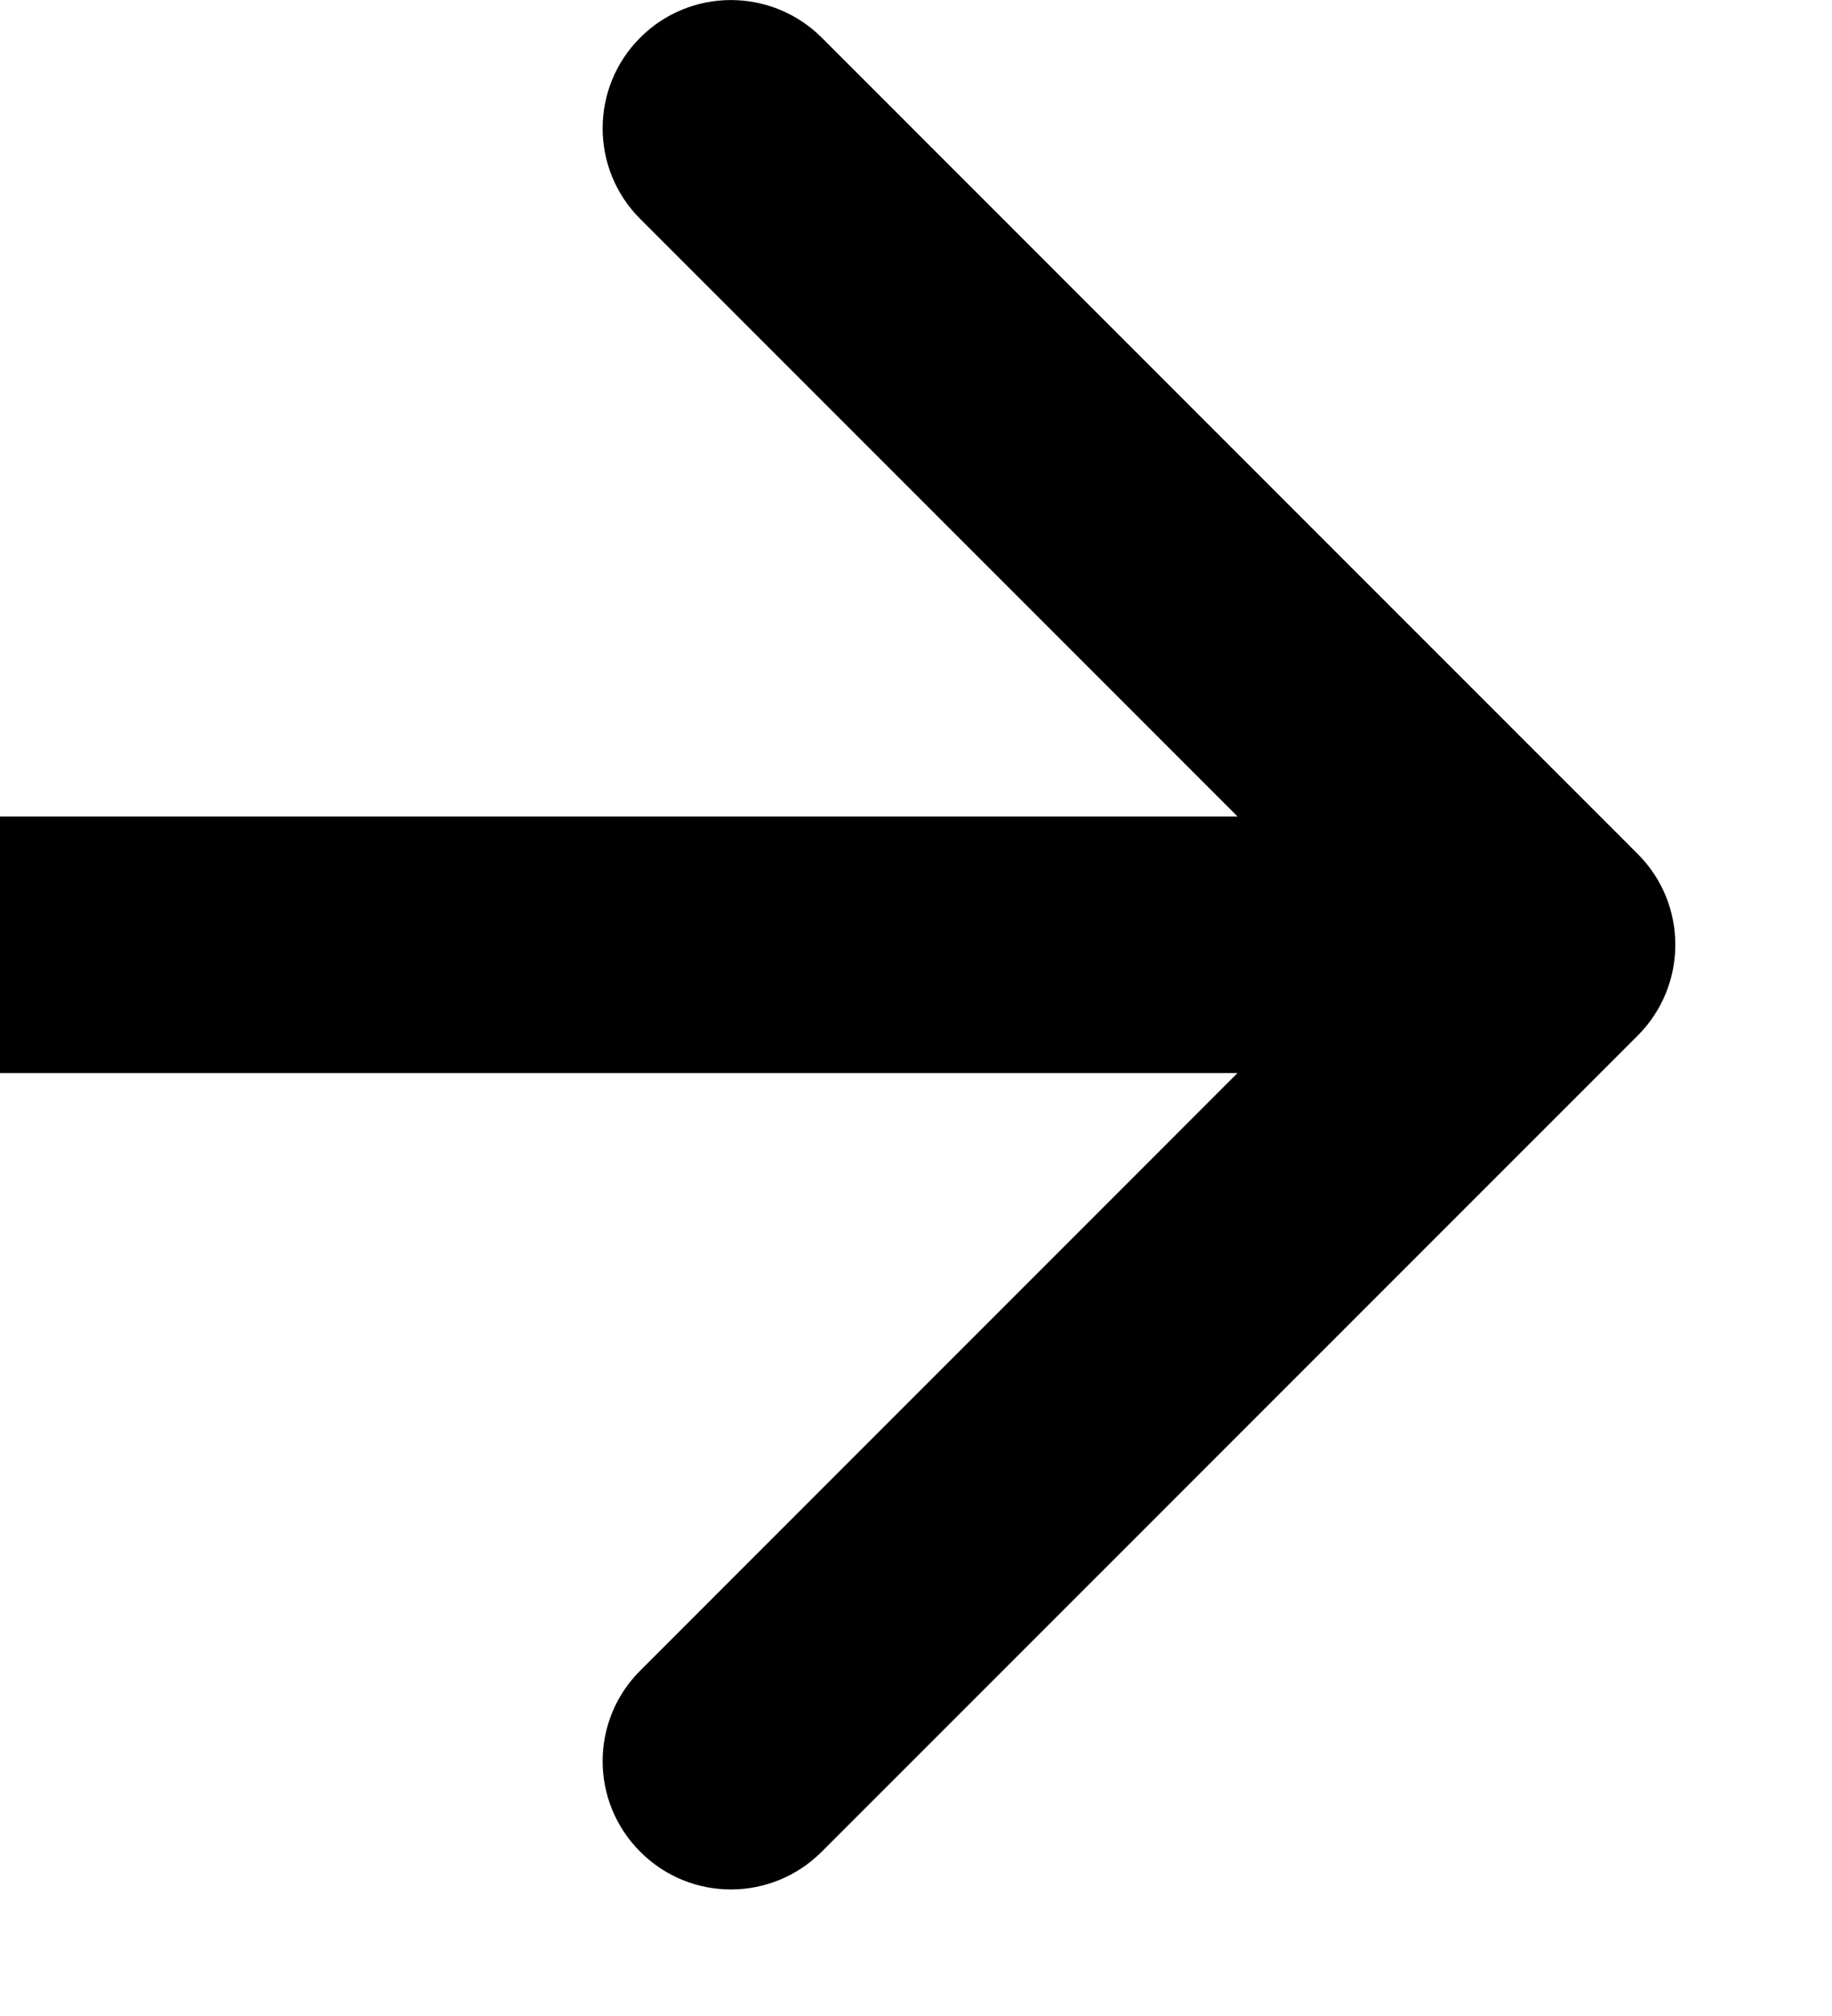
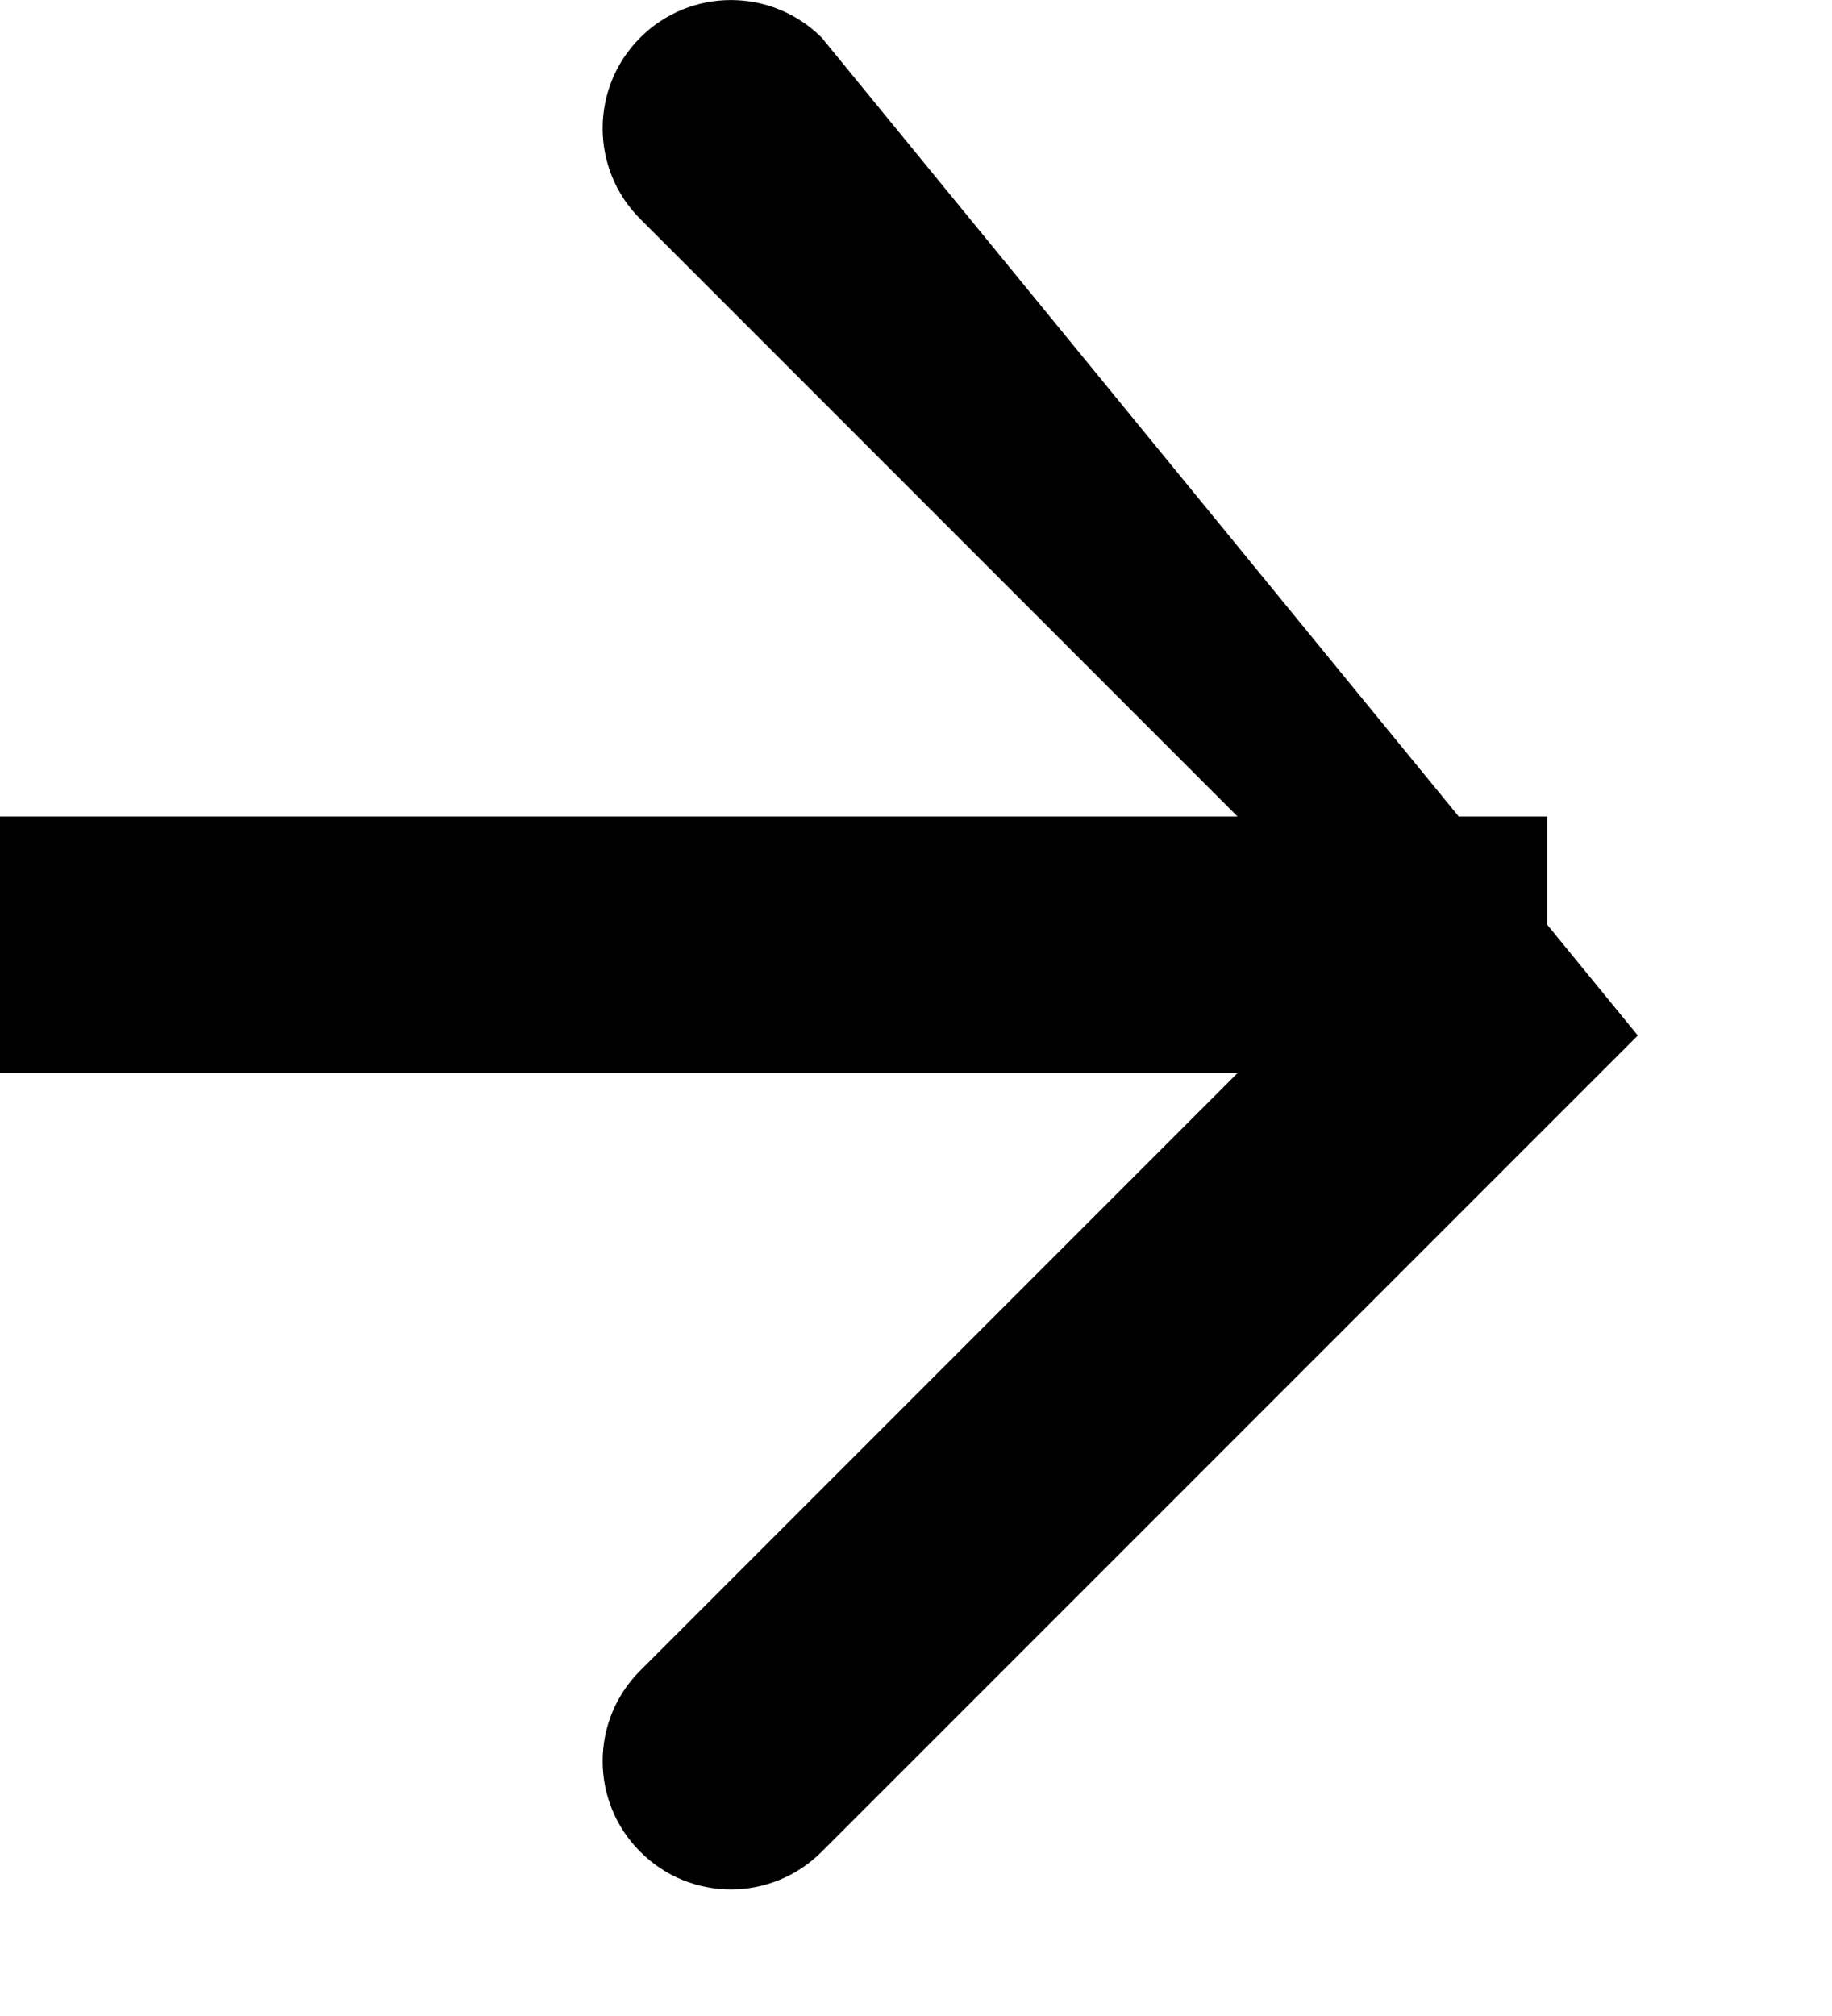
<svg xmlns="http://www.w3.org/2000/svg" width="10" height="11" viewBox="0 0 10 11" fill="none">
-   <path d="M8.94 5.65C9.213 5.376 9.213 4.933 8.94 4.66L4.485 0.205C4.211 -0.068 3.768 -0.068 3.495 0.205C3.221 0.478 3.221 0.922 3.495 1.195L7.455 5.155L3.495 9.115C3.221 9.388 3.221 9.831 3.495 10.104C3.768 10.378 4.211 10.378 4.485 10.104L8.94 5.65ZM0 5.155L-6.11959e-08 5.855L8.445 5.855L8.445 5.155L8.445 4.455L6.11959e-08 4.455L0 5.155Z" fill="black" />
+   <path d="M8.94 5.65L4.485 0.205C4.211 -0.068 3.768 -0.068 3.495 0.205C3.221 0.478 3.221 0.922 3.495 1.195L7.455 5.155L3.495 9.115C3.221 9.388 3.221 9.831 3.495 10.104C3.768 10.378 4.211 10.378 4.485 10.104L8.94 5.65ZM0 5.155L-6.11959e-08 5.855L8.445 5.855L8.445 5.155L8.445 4.455L6.11959e-08 4.455L0 5.155Z" fill="black" />
</svg>